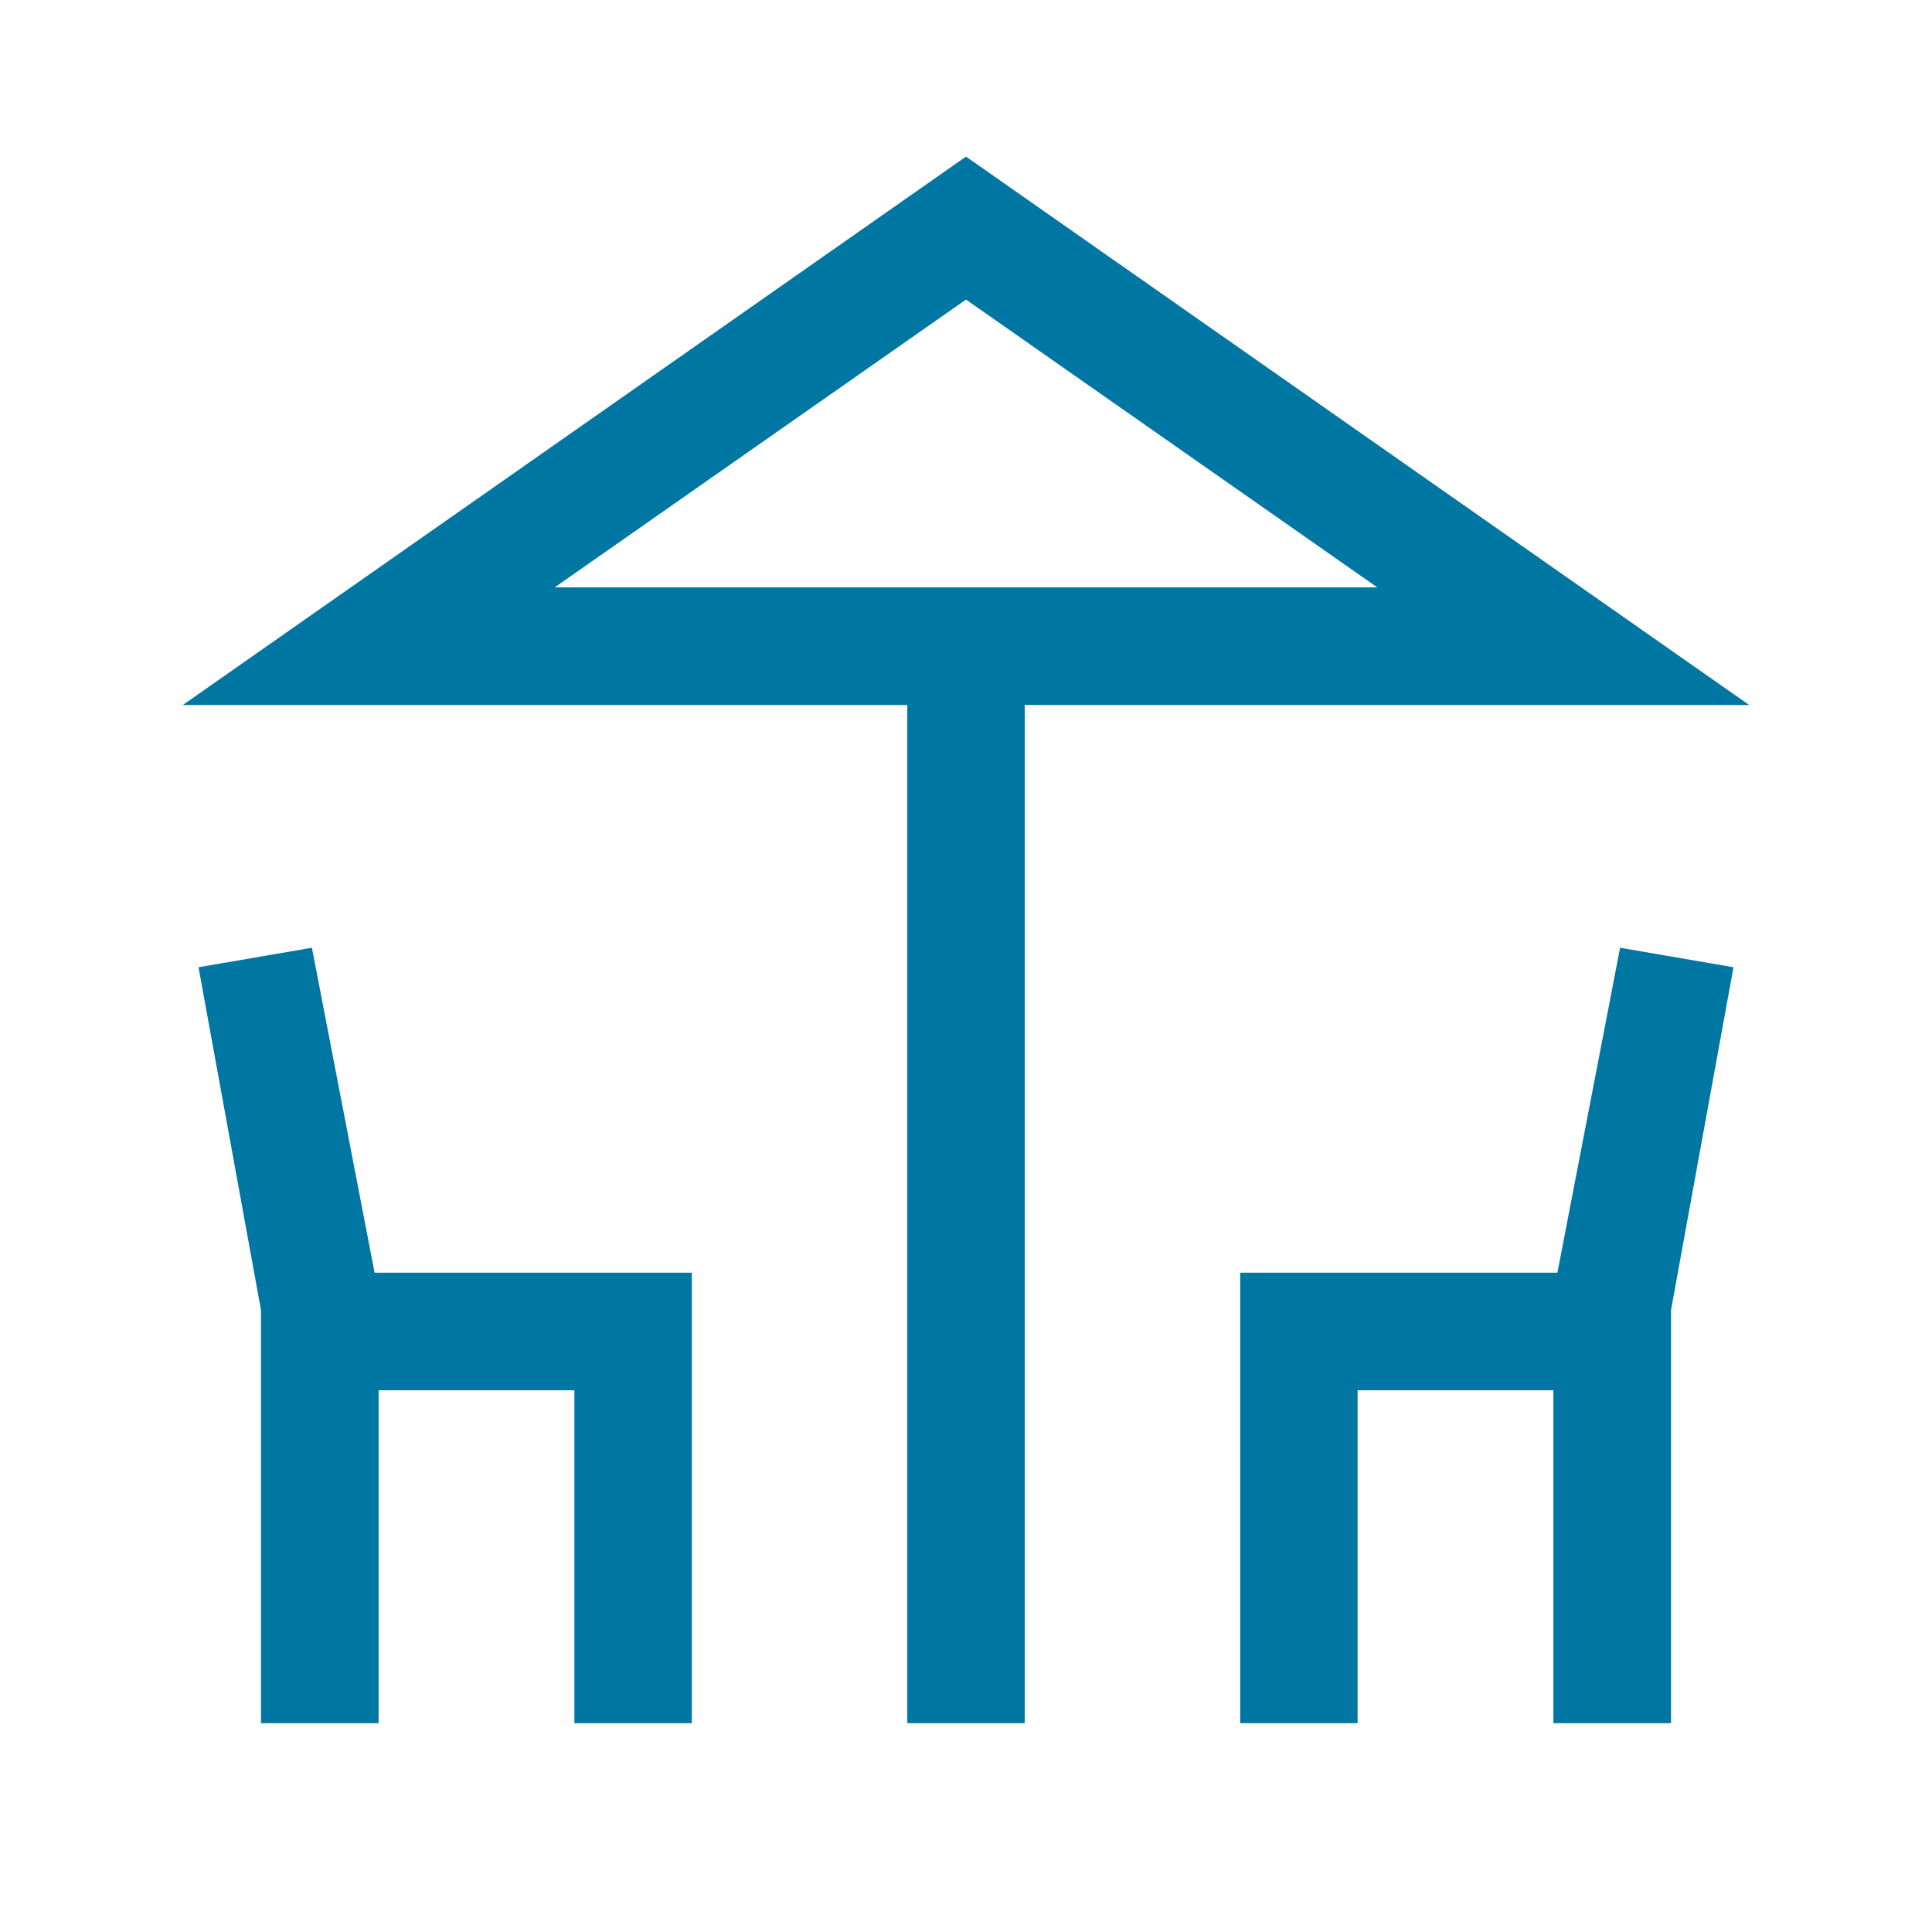
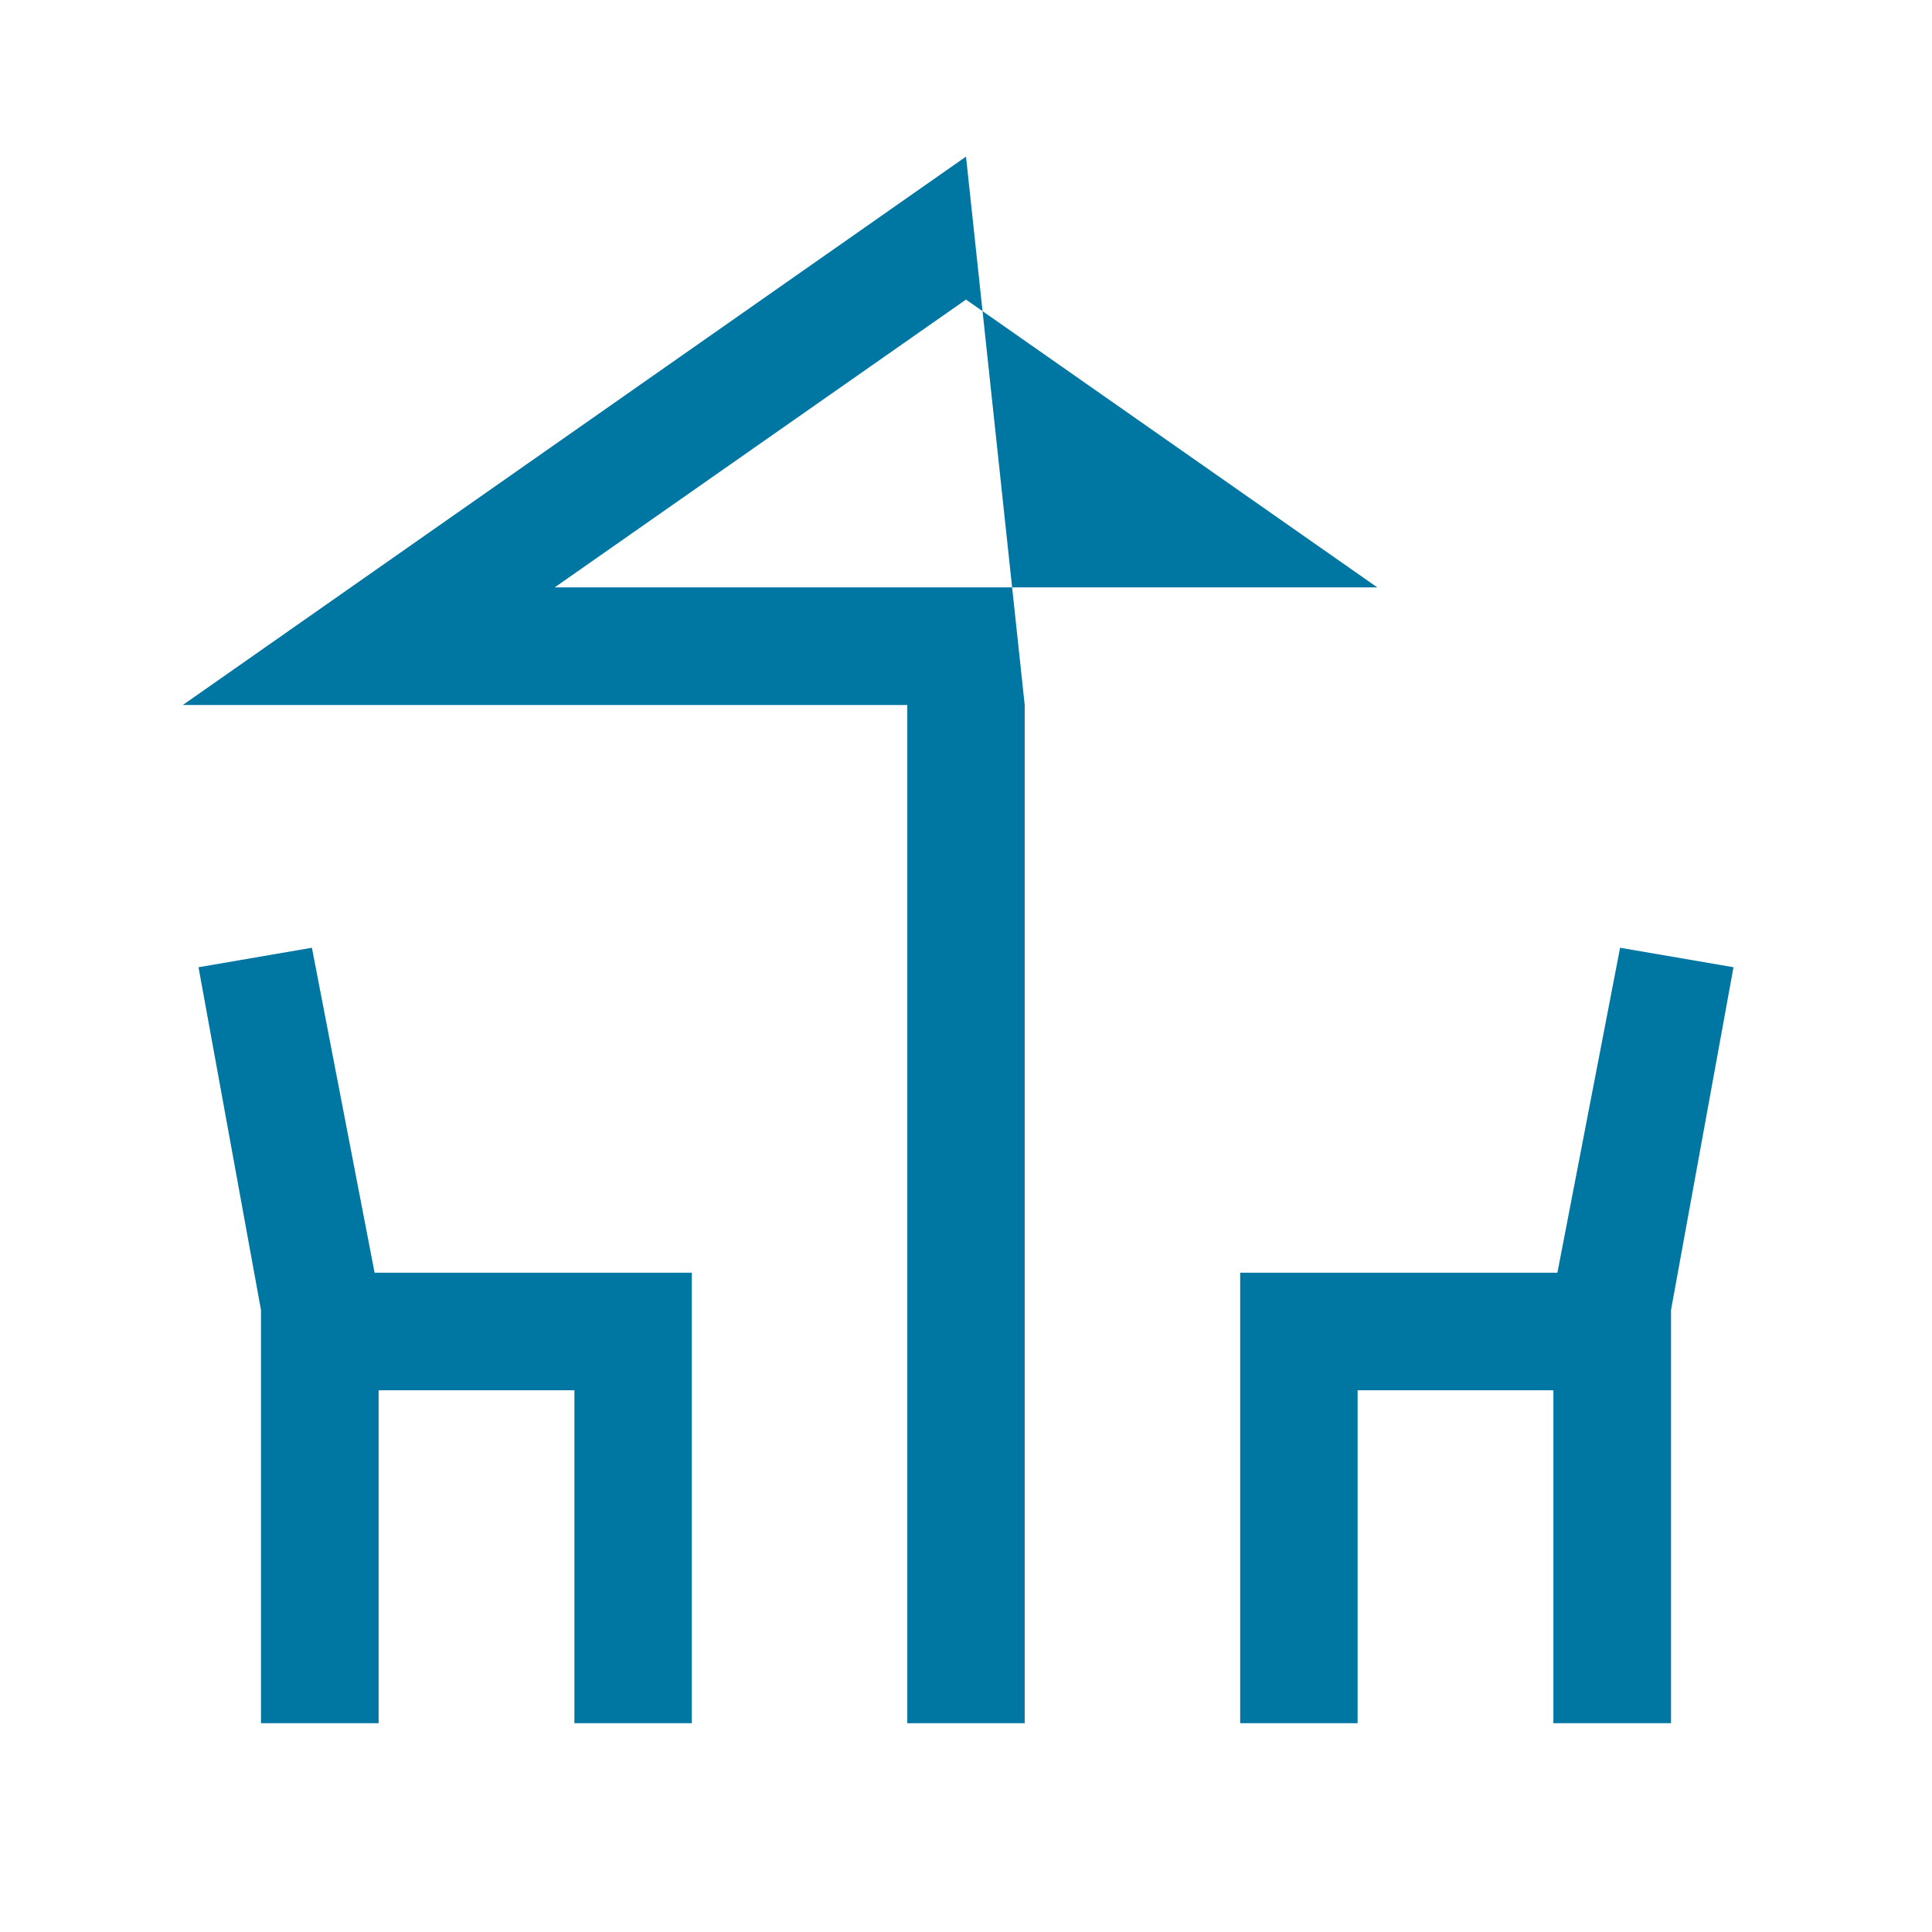
<svg xmlns="http://www.w3.org/2000/svg" width="48" zoomAndPan="magnify" viewBox="0 0 36 36" height="48" preserveAspectRatio="xMidYMid meet" version="1.0">
-   <path fill="#0076a3" d="M 16.906 32.109 L 16.906 13.137 L 3.406 13.137 L 18 2.918 L 32.594 13.137 L 19.094 13.137 L 19.094 32.109 Z M 18 10.945 L 25.664 10.945 L 10.336 10.945 Z M 4.863 32.109 L 4.863 24.41 L 3.699 18.023 L 5.812 17.66 L 6.98 23.715 L 12.891 23.715 L 12.891 32.109 L 10.703 32.109 L 10.703 25.906 L 7.055 25.906 L 7.055 32.109 Z M 23.109 32.109 L 23.109 23.715 L 29.02 23.715 L 30.188 17.66 L 32.301 18.023 L 31.137 24.41 L 31.137 32.109 L 28.945 32.109 L 28.945 25.906 L 25.297 25.906 L 25.297 32.109 Z M 10.336 10.945 L 25.664 10.945 L 18 5.582 Z M 10.336 10.945 " fill-opacity="1" fill-rule="nonzero" />
+   <path fill="#0076a3" d="M 16.906 32.109 L 16.906 13.137 L 3.406 13.137 L 18 2.918 L 19.094 13.137 L 19.094 32.109 Z M 18 10.945 L 25.664 10.945 L 10.336 10.945 Z M 4.863 32.109 L 4.863 24.41 L 3.699 18.023 L 5.812 17.66 L 6.98 23.715 L 12.891 23.715 L 12.891 32.109 L 10.703 32.109 L 10.703 25.906 L 7.055 25.906 L 7.055 32.109 Z M 23.109 32.109 L 23.109 23.715 L 29.02 23.715 L 30.188 17.66 L 32.301 18.023 L 31.137 24.41 L 31.137 32.109 L 28.945 32.109 L 28.945 25.906 L 25.297 25.906 L 25.297 32.109 Z M 10.336 10.945 L 25.664 10.945 L 18 5.582 Z M 10.336 10.945 " fill-opacity="1" fill-rule="nonzero" />
</svg>